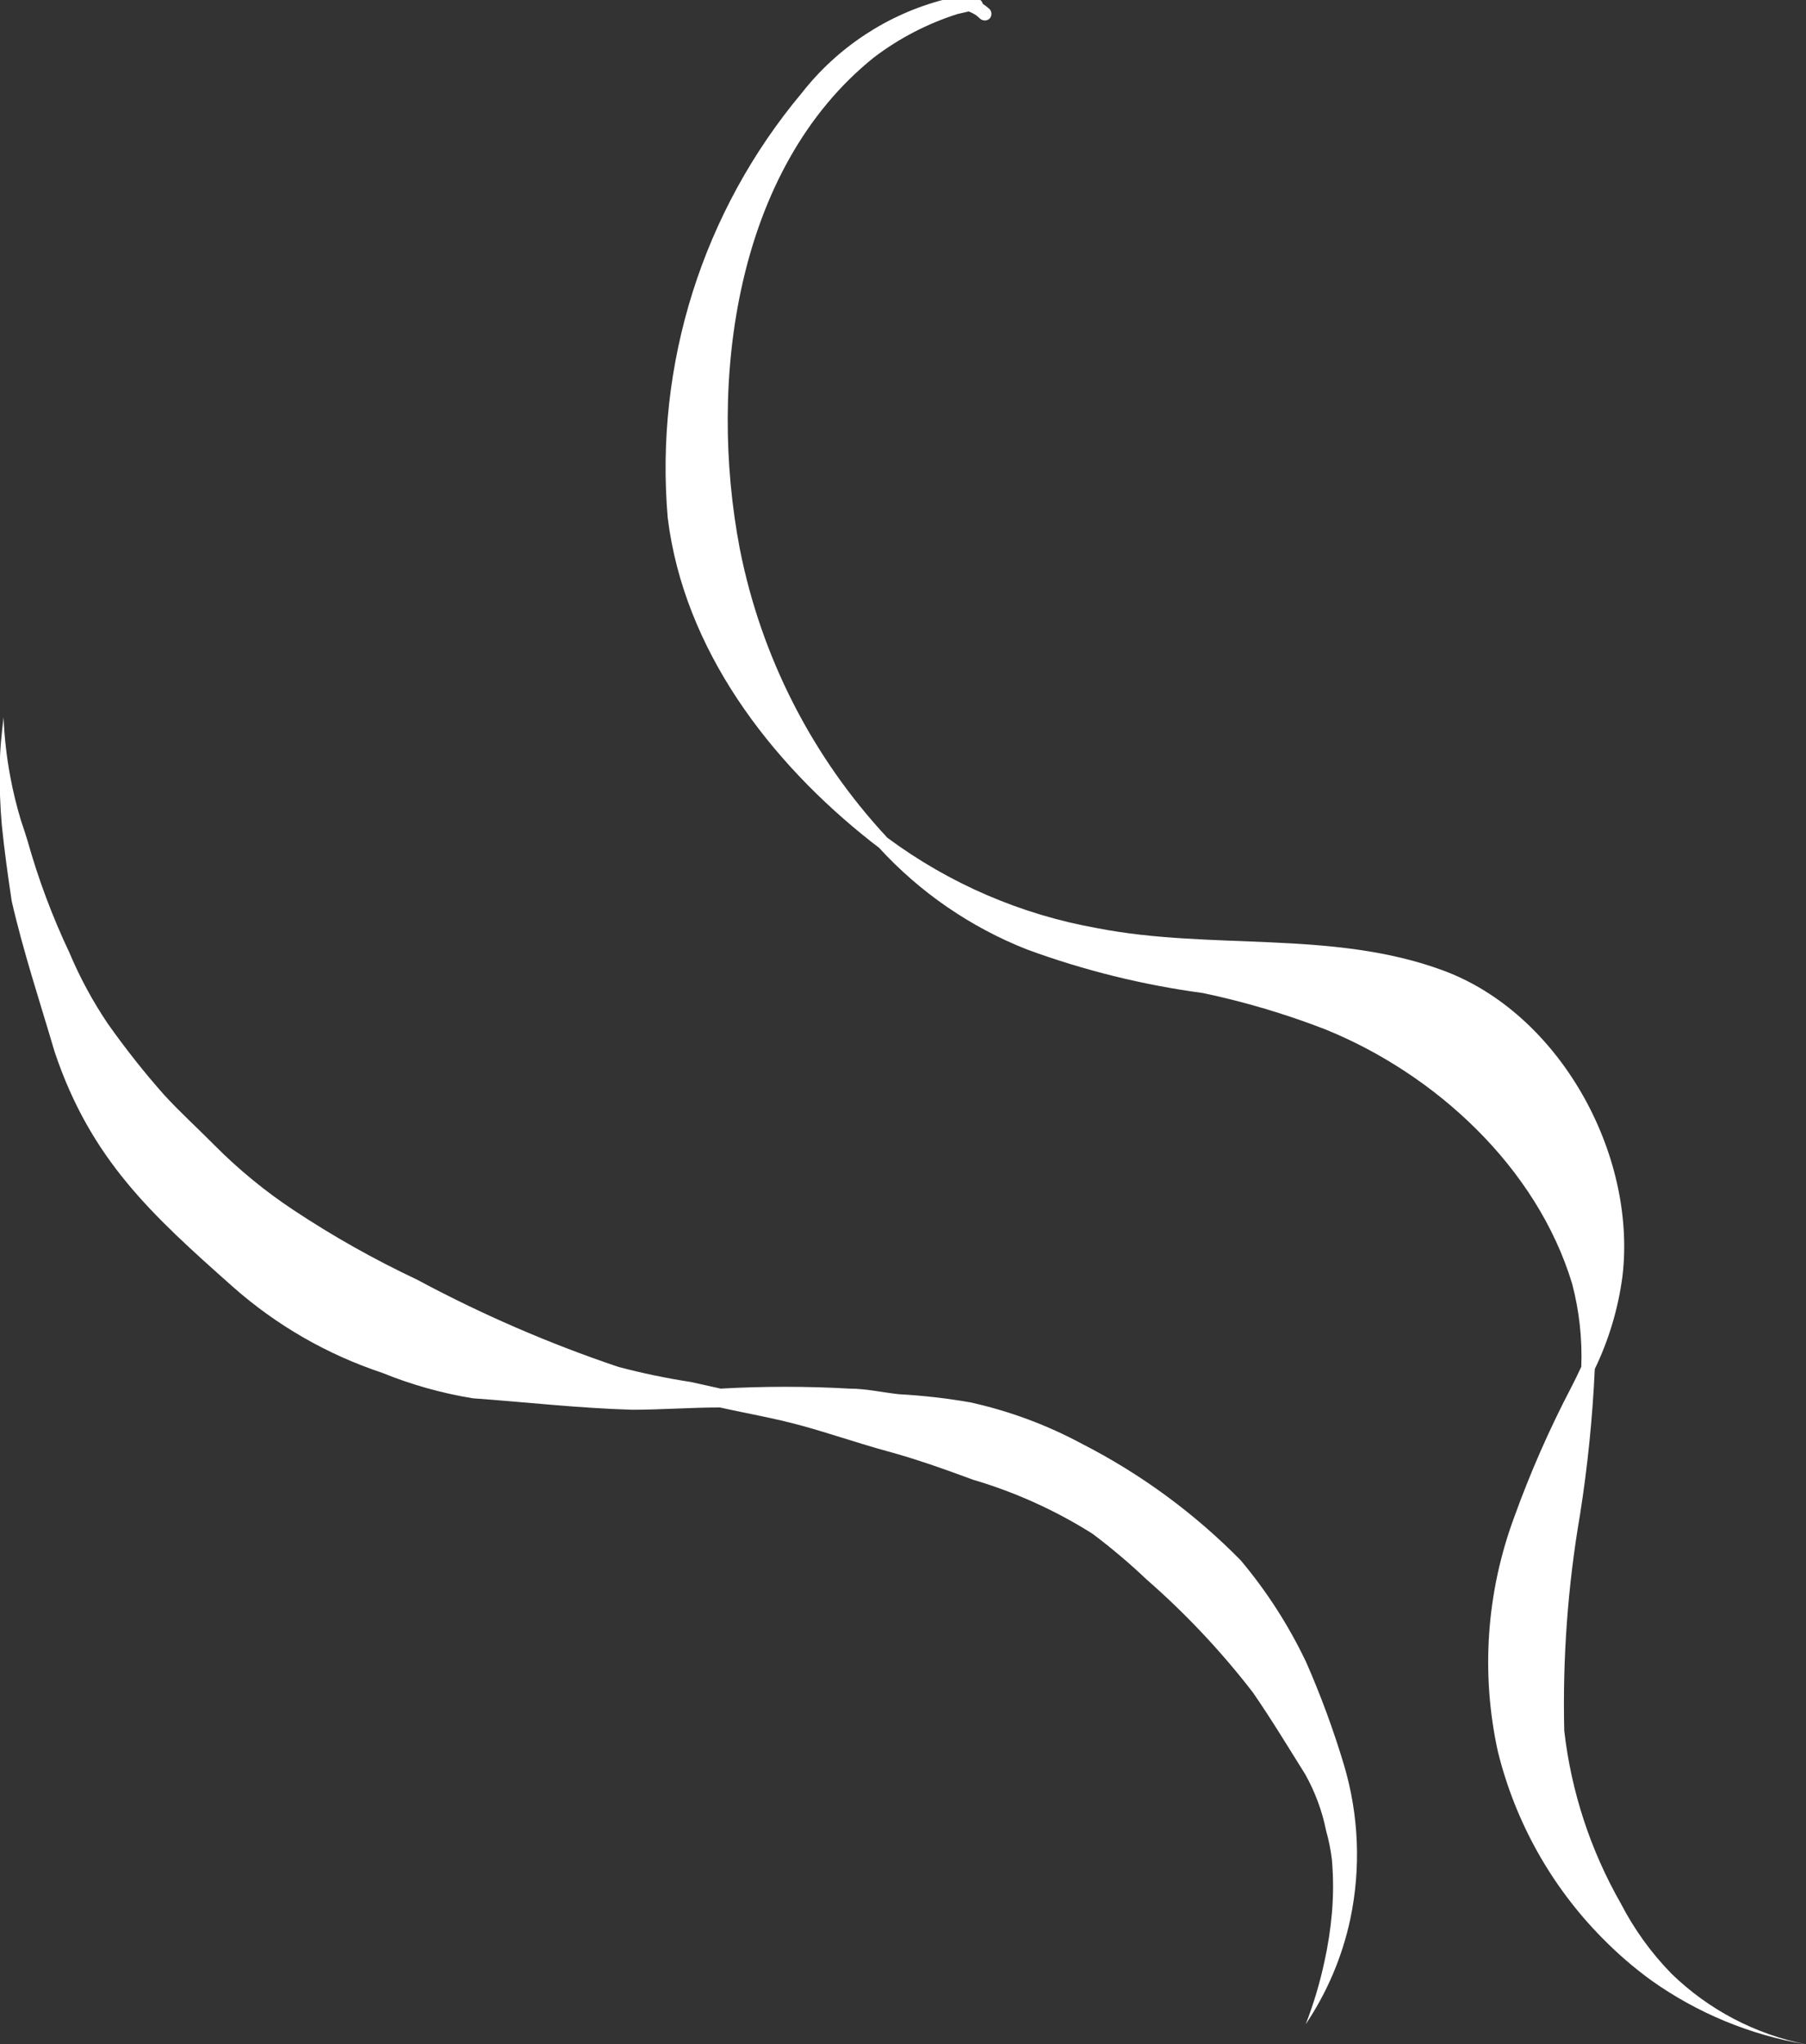
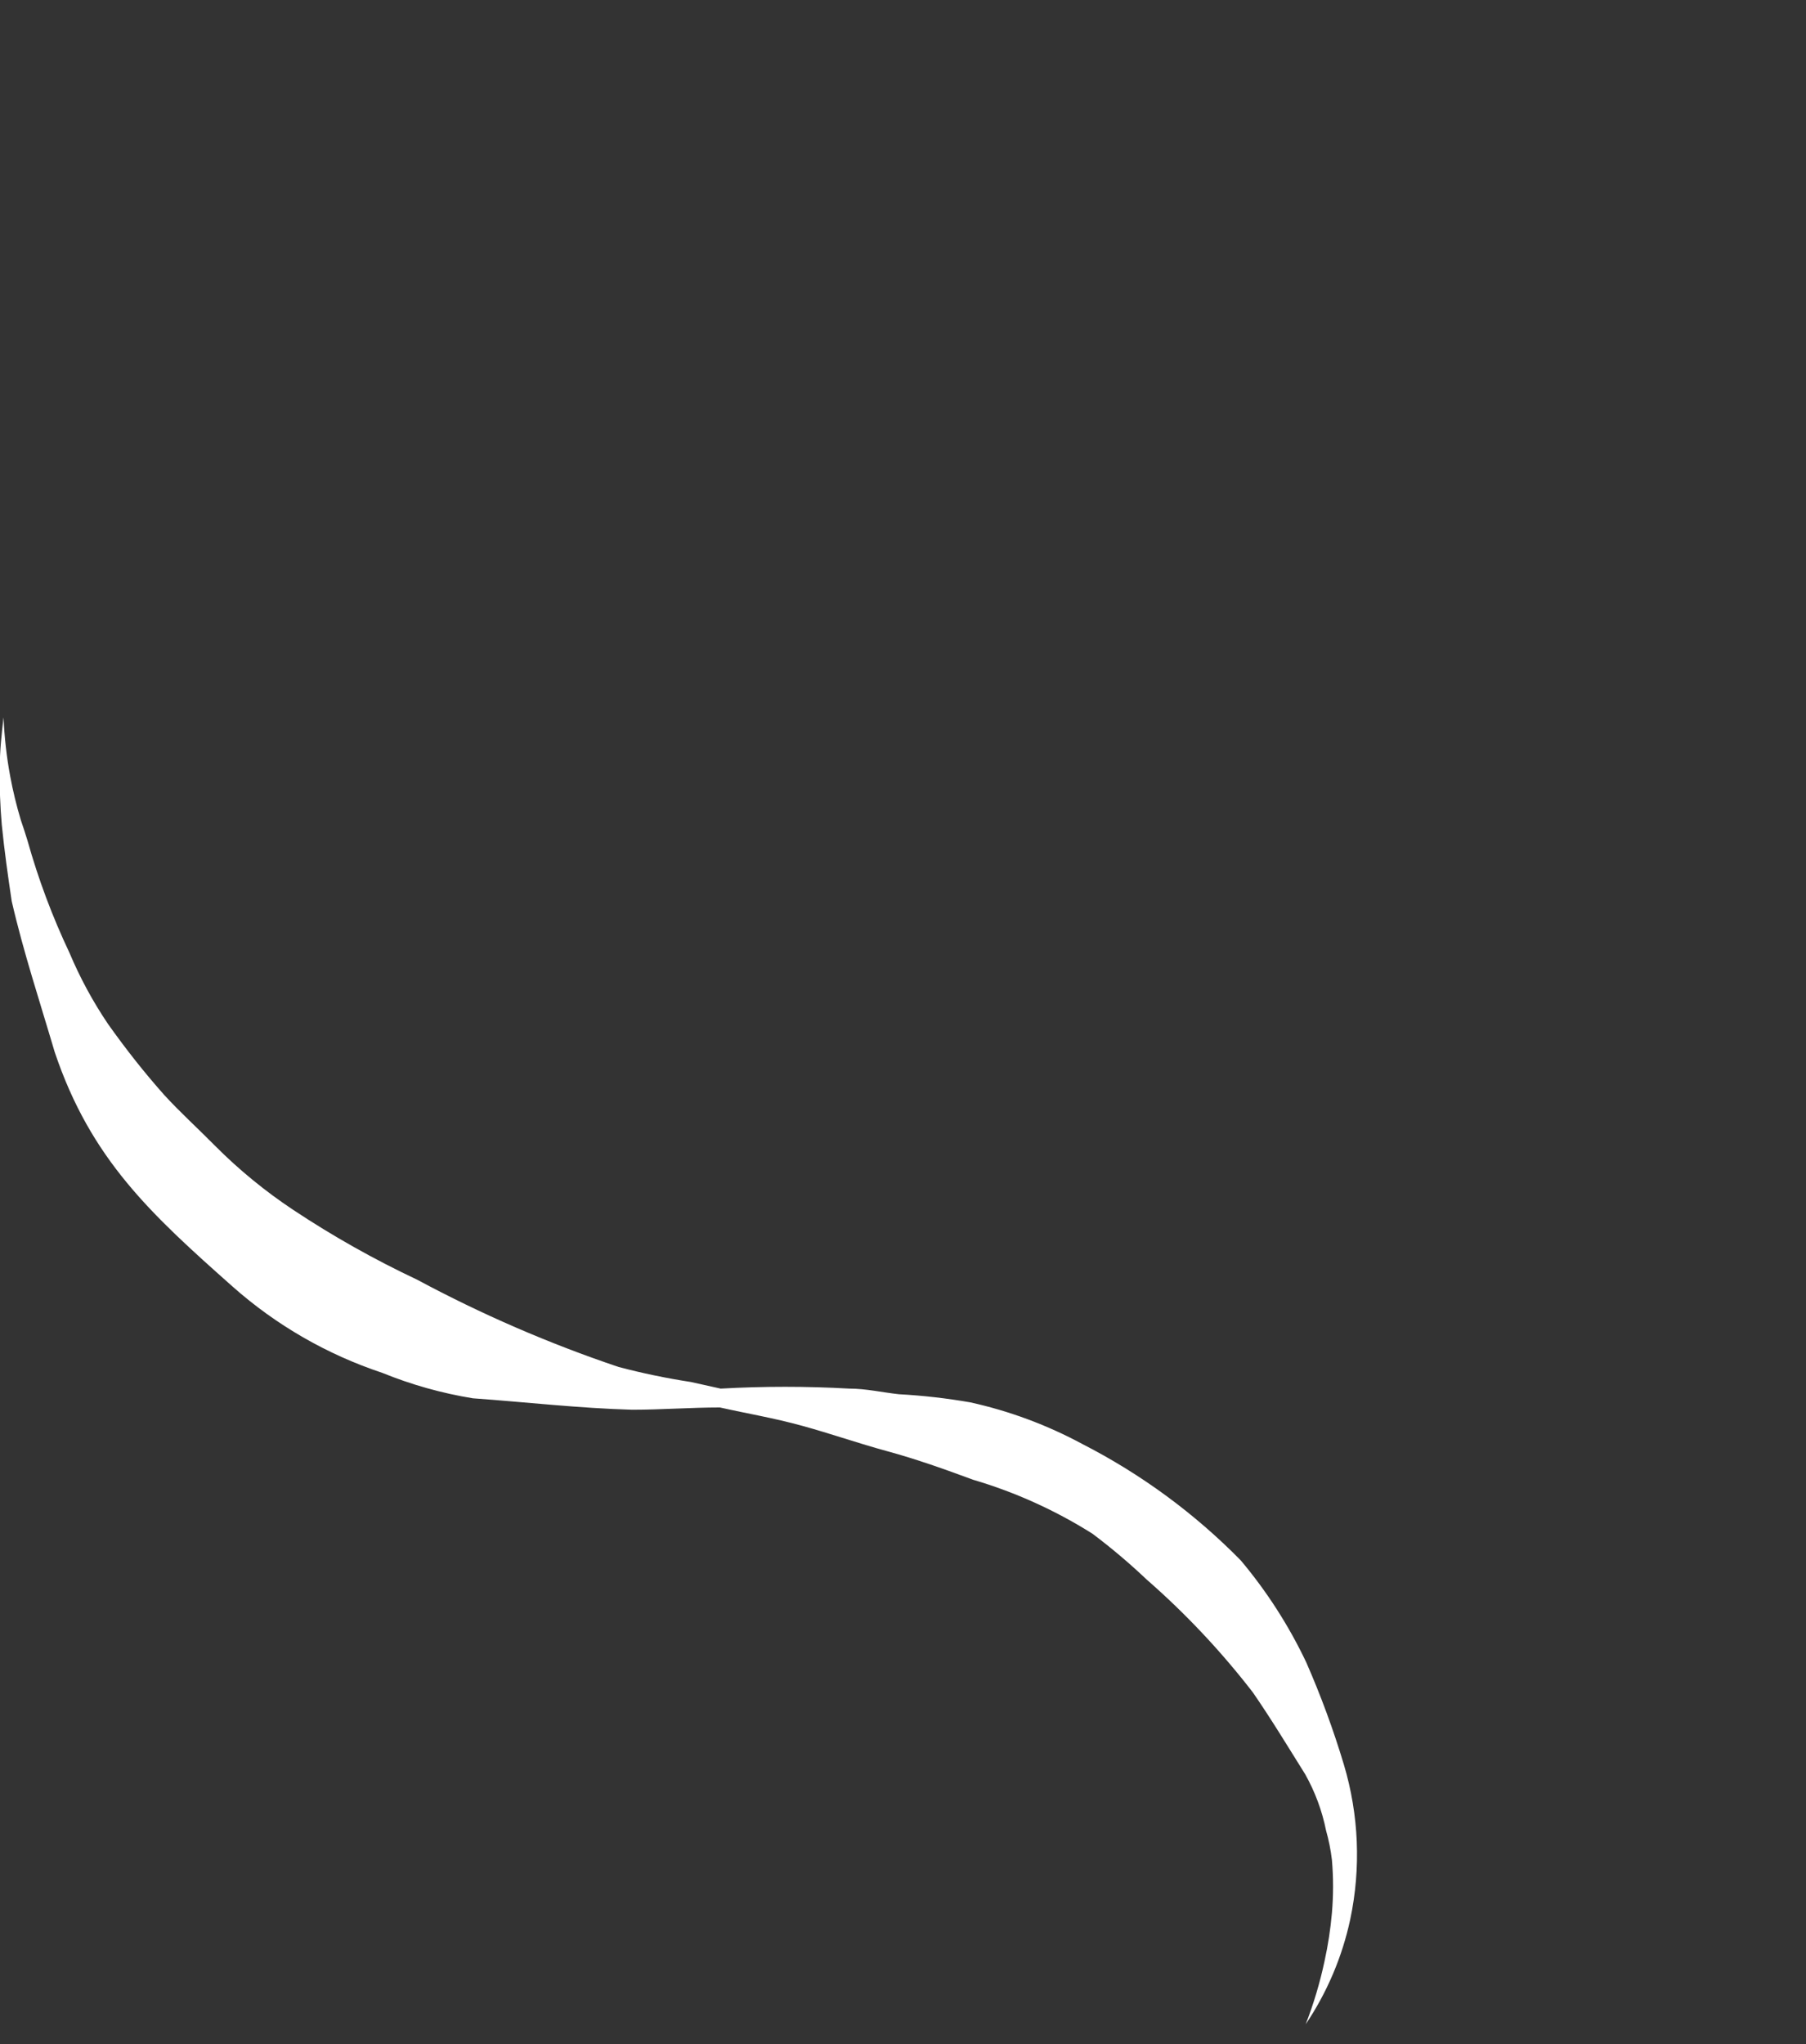
<svg xmlns="http://www.w3.org/2000/svg" width="478" height="541" viewBox="0 0 478 541" fill="none">
  <rect x="0" y="0" width="478" height="541" fill="#333333" stroke="none" />
  <path d="M355.688 466.967C359.662 480.264 360.241 494.346 357.372 507.925C355.246 517.842 351.246 527.262 345.585 535.678C347.693 530.253 349.36 524.666 350.569 518.972C351.494 514.775 352.146 510.522 352.523 506.24C352.927 501.556 352.927 496.846 352.523 492.162C352.209 489.543 351.691 486.953 350.973 484.415C349.923 479.193 348.059 474.17 345.451 469.527C340.938 462.319 336.425 454.842 331.576 447.836C323.208 436.997 313.801 427.003 303.49 417.994C298.943 413.682 294.153 409.633 289.144 405.868C279.323 399.675 268.693 394.869 257.556 391.587C250.08 388.825 242.536 386.13 234.858 384.042C227.18 381.954 219.906 379.394 212.295 377.306C204.684 375.217 197.747 374.072 190.54 372.456C182.794 372.456 175.049 373.062 167.303 373.062C153.227 372.658 139.15 371.041 125.141 370.031C116.921 368.694 108.877 366.434 101.163 363.294C86.584 358.451 73.135 350.706 61.627 340.525C40.075 321.394 24.045 306.843 14.481 278.415C10.507 264.943 6.197 251.941 3.098 238.469C2.088 231.732 1.145 224.996 0.472 218.259C0.039 213.287 -0.141 208.296 -0.067 203.305C-0.067 198.455 0.472 193.941 0.943 189.832C1.156 195.054 1.741 200.254 2.694 205.393C3.424 209.326 4.368 213.217 5.523 217.047C6.129 218.866 6.735 220.617 7.274 222.436C10.134 232.634 13.852 242.572 18.387 252.144C21.159 258.724 24.566 265.018 28.558 270.938C33.34 277.675 38.121 283.737 43.442 289.733C47.685 294.381 52.333 298.557 56.913 303.205C63.256 309.576 70.229 315.286 77.725 320.249C88.154 327.16 99.072 333.307 110.391 338.639C127.492 347.825 145.336 355.554 163.734 361.745C170.035 363.405 176.42 364.732 182.862 365.719L190.742 367.471C202.093 366.831 213.471 366.831 224.822 367.471C229.2 367.471 233.578 368.481 237.889 368.953C244.234 369.297 250.554 370.017 256.815 371.108C267.18 373.396 277.176 377.114 286.517 382.156C302.042 390.104 316.187 400.499 328.41 412.941C335.304 421.149 341.121 430.204 345.72 439.887C349.589 448.703 352.918 457.746 355.688 466.967Z" fill="white" />
-   <path d="M478 540.999C463.218 538.523 449.192 532.718 436.982 524.023C432.344 520.641 427.996 516.878 423.983 512.774C410.531 499.116 401.014 482.08 396.436 463.463C391.918 442.84 393.414 421.353 400.747 401.556C405.007 389.727 410.071 378.204 415.901 367.065C416.844 365.246 417.72 363.428 418.528 361.676C418.803 354.277 417.986 346.877 416.103 339.716C406.808 308.998 380.002 284.208 350.637 272.352C340.157 268.3 329.369 265.101 318.375 262.786C302.488 260.654 286.881 256.792 271.834 251.267C256.889 245.383 243.483 236.167 232.635 224.321L230.615 222.771C203.674 201.552 181.043 171.844 176.733 137.085C173.225 96.366 185.988 55.916 212.227 24.587C221.745 12.428 234.999 3.74 249.945 -0.136C252.407 -0.676 254.958 -0.676 257.421 -0.136C257.666 -0.281 257.942 -0.366 258.226 -0.384C258.51 -0.403 258.795 -0.355 259.057 -0.244C259.319 -0.132 259.551 0.039 259.735 0.257C259.919 0.475 260.049 0.732 260.115 1.009C260.753 1.438 261.361 1.911 261.933 2.424C262.237 2.769 262.404 3.212 262.404 3.67C262.404 4.129 262.237 4.572 261.933 4.917C261.585 5.239 261.128 5.417 260.654 5.417C260.179 5.417 259.722 5.239 259.374 4.917L258.364 4.041C257.749 3.638 257.095 3.299 256.411 3.03L253.447 3.704C245.485 6.236 238.014 10.109 231.355 15.156C194.446 44.729 187.374 101.112 195.793 145.168C201.428 173.82 214.958 200.326 234.858 221.694C251.257 233.854 270.255 242.04 290.356 245.608C320.597 251.536 352.657 246.012 381.888 256.791C412.668 268.108 433.211 305.225 429.439 337.627C428.323 346.185 425.845 354.509 422.097 362.282C421.507 375.189 420.203 388.053 418.191 400.815C414.954 419.699 413.556 438.853 414.015 458.007C415.856 474.087 420.942 489.625 428.967 503.679C432.501 510.537 437.042 516.827 442.438 522.339C452.247 531.856 464.596 538.336 478 540.999Z" fill="white" />
</svg>